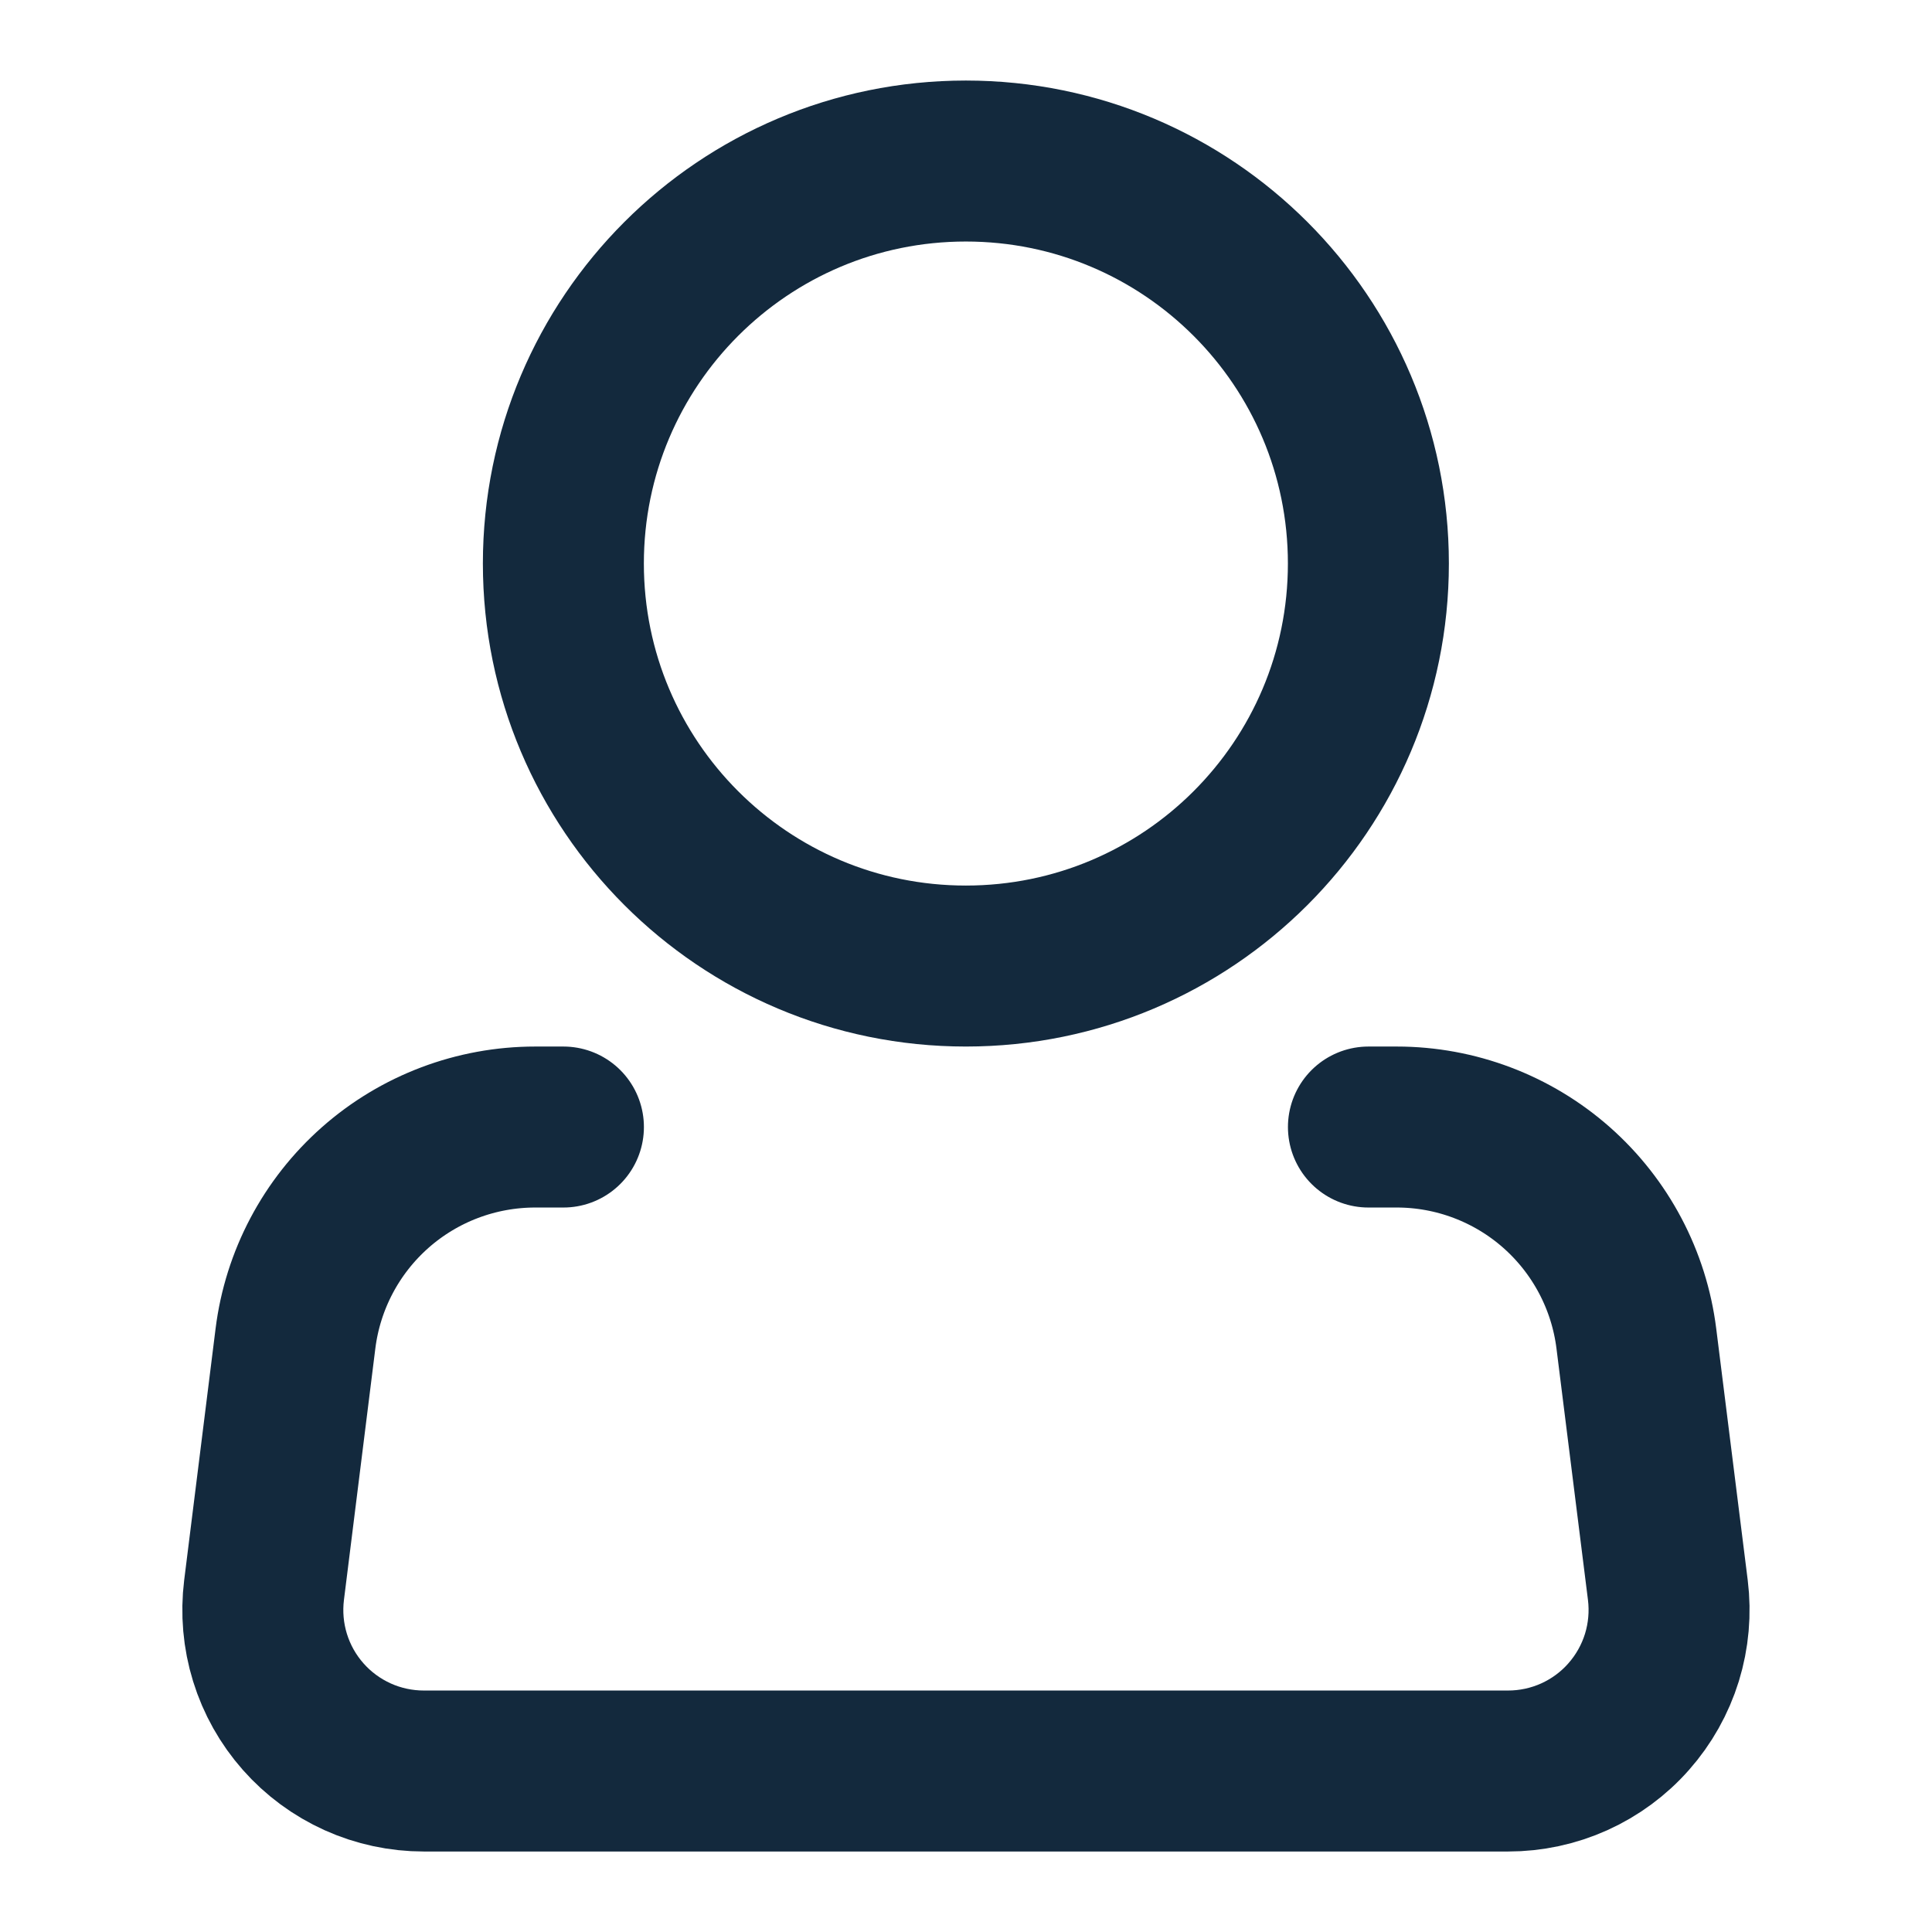
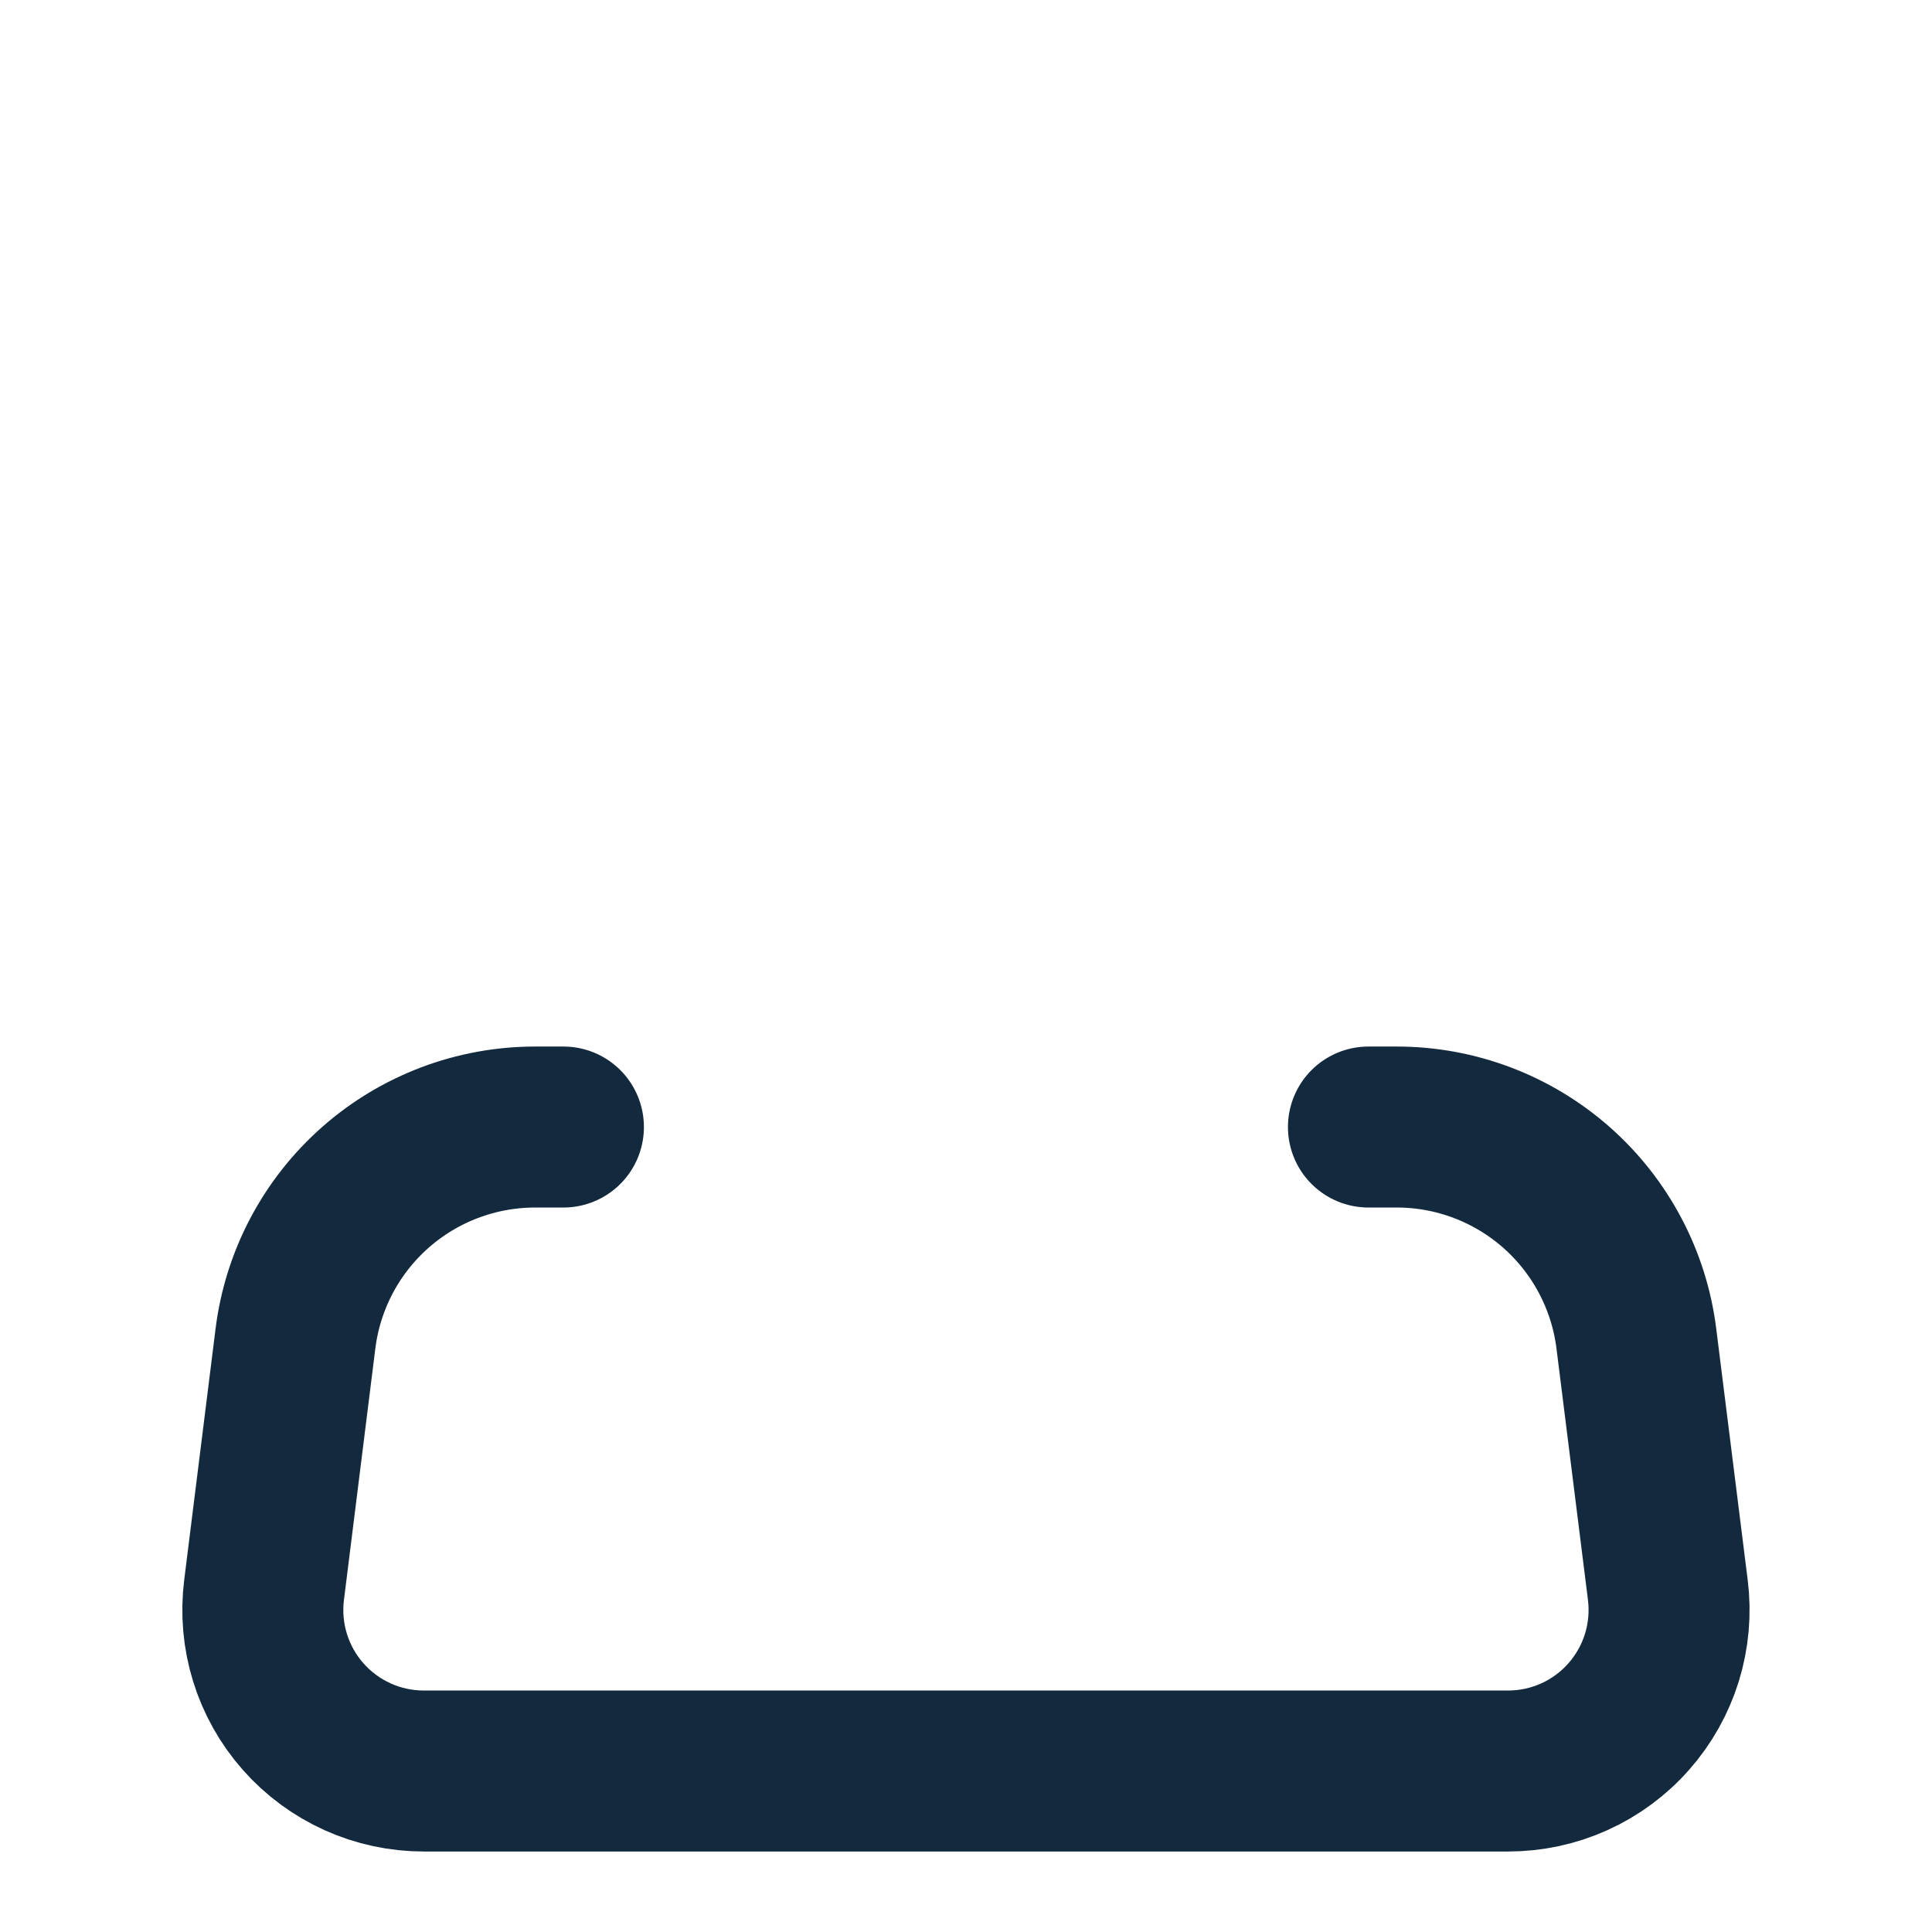
<svg xmlns="http://www.w3.org/2000/svg" width="40" height="40" viewBox="0 0 40 40" fill="none">
-   <path d="M19.997 20.001C24.6 20.001 28.331 16.27 28.331 11.667C28.331 7.065 24.6 3.334 19.997 3.334C15.395 3.334 11.664 7.065 11.664 11.667C11.664 16.27 15.395 20.001 19.997 20.001Z" stroke="#13293D" stroke-width="3.333" />
  <path d="M28.332 23.334H28.919C30.137 23.334 31.314 23.78 32.227 24.586C33.14 25.393 33.728 26.505 33.879 27.714L34.531 32.921C34.589 33.39 34.547 33.866 34.408 34.318C34.268 34.769 34.034 35.186 33.721 35.54C33.409 35.895 33.024 36.178 32.593 36.373C32.162 36.567 31.695 36.667 31.222 36.667H8.775C8.303 36.667 7.835 36.567 7.405 36.373C6.974 36.178 6.589 35.895 6.276 35.54C5.963 35.186 5.729 34.769 5.59 34.318C5.45 33.866 5.409 33.39 5.467 32.921L6.117 27.714C6.268 26.504 6.856 25.392 7.77 24.585C8.684 23.778 9.861 23.334 11.081 23.334H11.665" stroke="#13293D" stroke-width="3.333" stroke-linecap="round" stroke-linejoin="round" />
</svg>